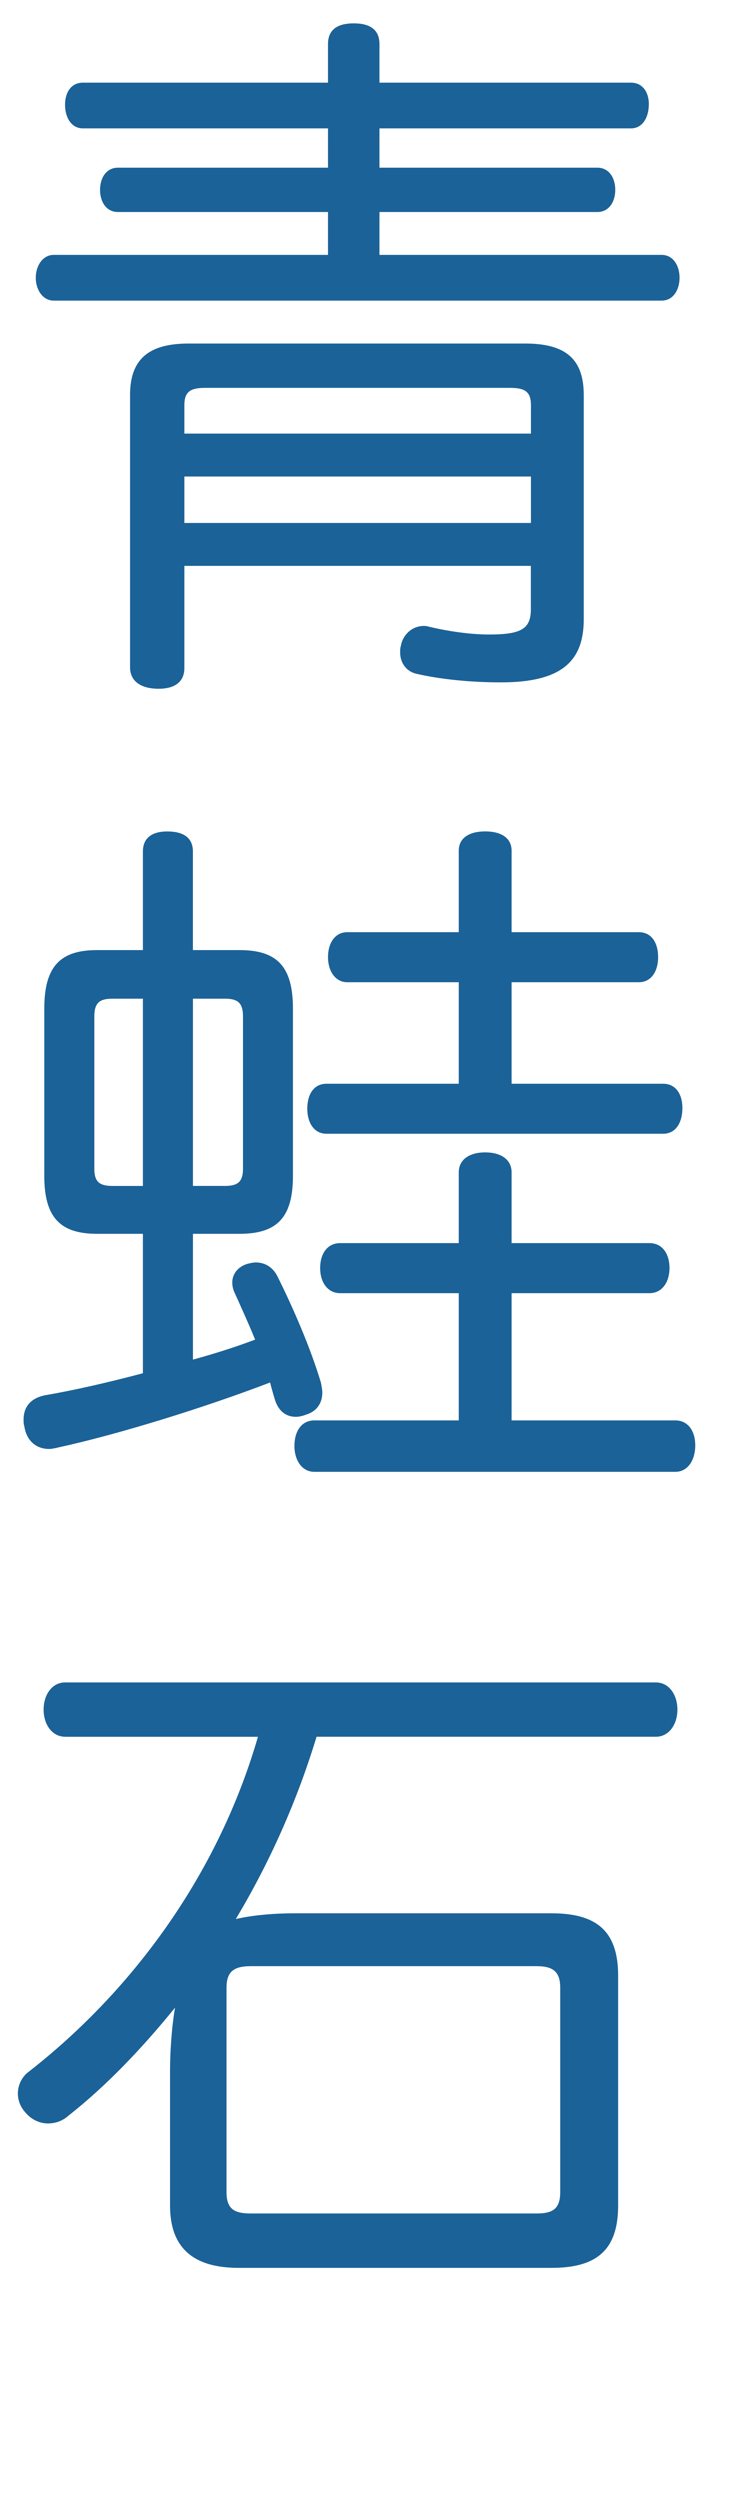
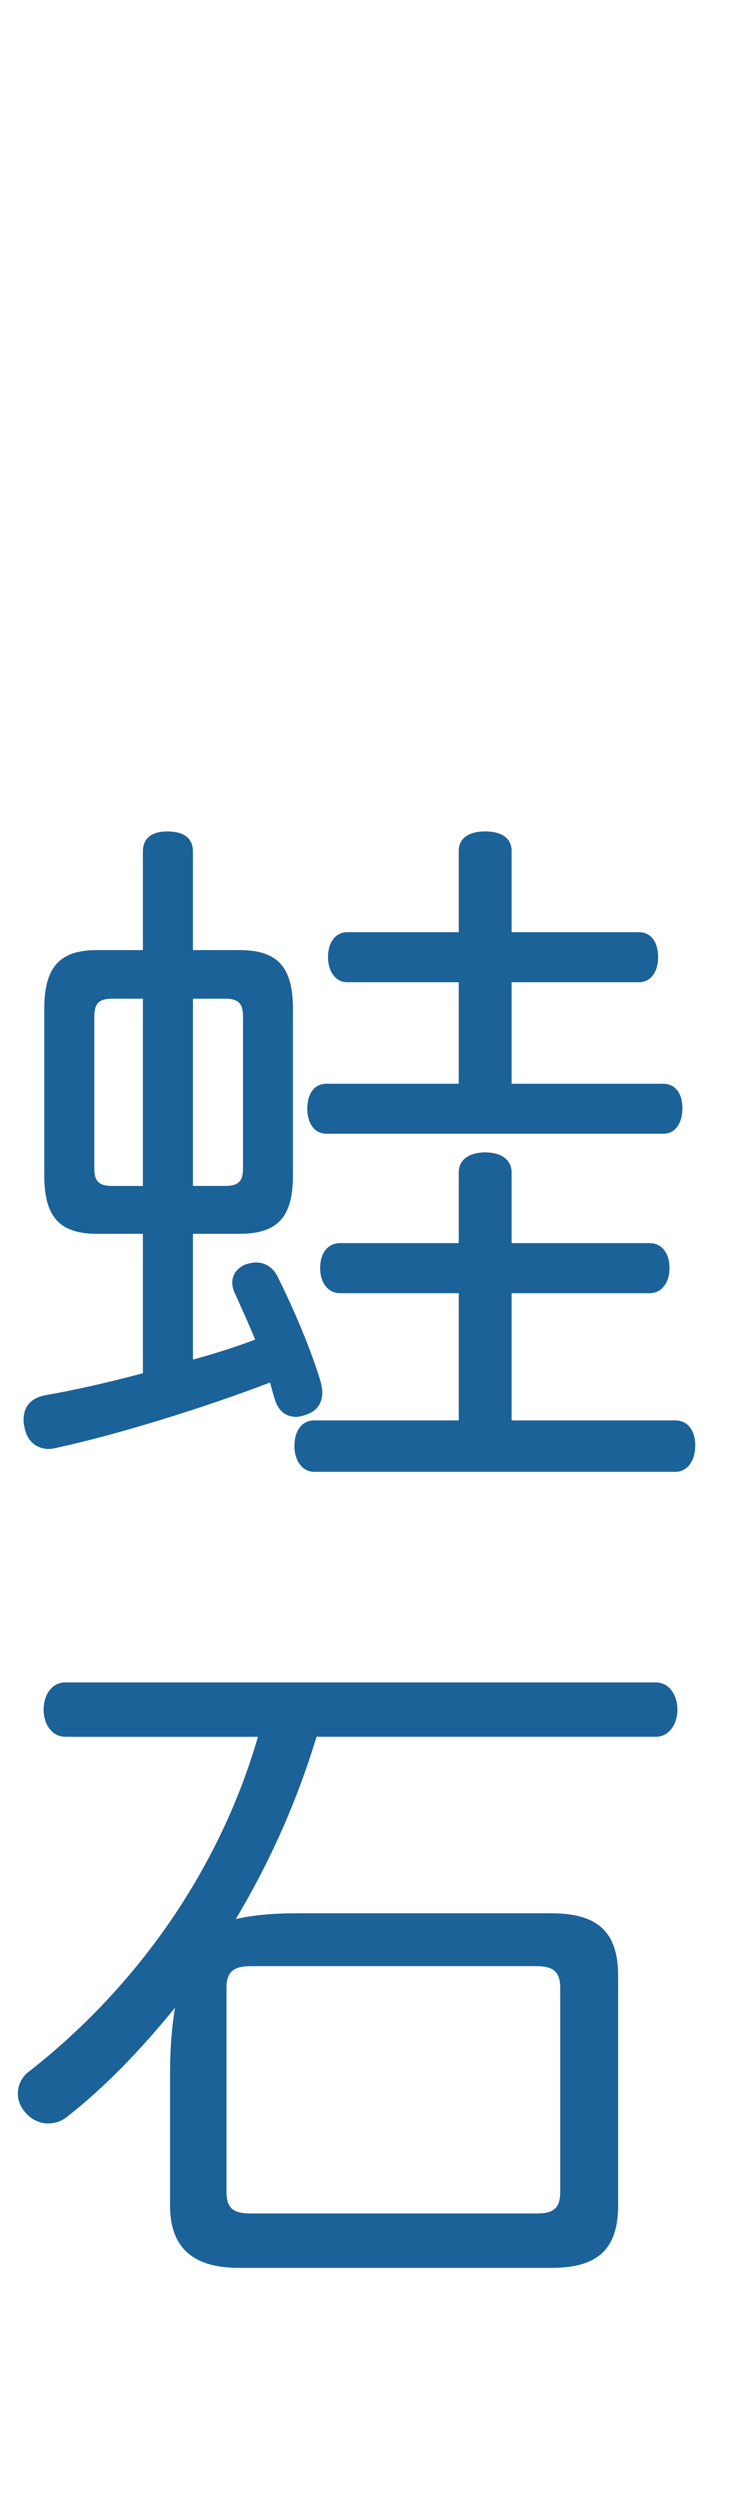
<svg xmlns="http://www.w3.org/2000/svg" version="1.1" id="圖層_1" x="0px" y="0px" width="16.8px" height="55.984px" viewBox="0 0 16.8 55.984" enable-background="new 0 0 16.8 55.984" xml:space="preserve">
  <g>
-     <path fill="#1B6298" d="M14.822,5.708c0.256,0,0.4,0.24,0.4,0.512c0,0.272-0.144,0.512-0.4,0.512H1.201c-0.24,0-0.4-0.24-0.4-0.512   c0-0.272,0.16-0.512,0.4-0.512h6.146v-0.96H2.641c-0.256,0-0.4-0.224-0.4-0.497c0-0.272,0.144-0.496,0.4-0.496h4.706v-0.88h-5.49   c-0.256,0-0.4-0.24-0.4-0.528s0.144-0.496,0.4-0.496h5.49V0.987c0-0.32,0.208-0.464,0.576-0.464S8.5,0.667,8.5,0.987v0.864h5.634   c0.256,0,0.4,0.208,0.4,0.48c0,0.304-0.144,0.544-0.4,0.544H8.5v0.88h4.882c0.256,0,0.4,0.224,0.4,0.496   c0,0.272-0.144,0.497-0.4,0.497H8.5v0.96H14.822z M4.13,14.96c0,0.304-0.208,0.464-0.577,0.464c-0.384,0-0.64-0.16-0.64-0.48V8.846   c0-0.801,0.416-1.153,1.312-1.153h7.539c0.913,0,1.312,0.352,1.312,1.153v5.026c0,0.96-0.528,1.409-1.856,1.409   c-0.736,0-1.409-0.08-1.889-0.192c-0.224-0.048-0.368-0.24-0.368-0.48c0-0.048,0-0.096,0.016-0.144   c0.048-0.272,0.272-0.448,0.512-0.448c0.032,0,0.064,0,0.112,0.016c0.4,0.096,0.912,0.176,1.344,0.176   c0.705,0,0.944-0.112,0.944-0.56v-0.977H4.13V14.96z M11.893,9.07c0-0.304-0.144-0.384-0.464-0.384H4.594   c-0.32,0-0.464,0.08-0.464,0.384V9.71h7.763V9.07z M4.13,11.711h7.763v-1.04H4.13V11.711z" />
    <path fill="#1B6298" d="M5.362,21.276c0.832,0,1.2,0.352,1.2,1.312v3.746c0,0.944-0.368,1.296-1.2,1.296H4.322v2.817   c0.464-0.128,0.928-0.272,1.393-0.448c-0.144-0.352-0.304-0.704-0.448-1.024c-0.048-0.096-0.064-0.176-0.064-0.256   c0-0.192,0.128-0.352,0.336-0.416c0.064-0.016,0.128-0.032,0.192-0.032c0.208,0,0.384,0.112,0.48,0.304   c0.368,0.736,0.752,1.633,0.977,2.385c0.016,0.08,0.032,0.16,0.032,0.224c0,0.256-0.144,0.432-0.368,0.496   c-0.08,0.032-0.16,0.048-0.224,0.048c-0.224,0-0.4-0.128-0.48-0.417C6.114,31.2,6.083,31.088,6.05,30.959   c-1.504,0.576-3.425,1.168-4.754,1.457c-0.064,0.016-0.144,0.032-0.192,0.032c-0.304,0-0.512-0.192-0.56-0.512   c-0.016-0.048-0.016-0.096-0.016-0.144c0-0.304,0.176-0.48,0.464-0.544c0.656-0.112,1.425-0.288,2.209-0.496V27.63H2.177   c-0.816,0-1.185-0.352-1.185-1.296v-3.746c0-0.96,0.368-1.312,1.185-1.312h1.024v-2.209c0-0.304,0.208-0.448,0.544-0.448   c0.368,0,0.576,0.144,0.576,0.448v2.209H5.362z M3.201,22.364H2.529c-0.288,0-0.416,0.08-0.416,0.4v3.41   c0,0.304,0.128,0.384,0.416,0.384h0.672V22.364z M5.026,26.558c0.288,0,0.417-0.08,0.417-0.384v-3.41c0-0.32-0.128-0.4-0.417-0.4   H4.322v4.193H5.026z M7.619,28.959c-0.288,0-0.448-0.256-0.448-0.561c0-0.32,0.16-0.56,0.448-0.56h2.657v-1.584   c0-0.288,0.24-0.448,0.592-0.448c0.353,0,0.592,0.16,0.592,0.448v1.584h3.089c0.288,0,0.448,0.24,0.448,0.56   c0,0.304-0.16,0.561-0.448,0.561H11.46v2.849h3.666c0.288,0,0.448,0.24,0.448,0.56s-0.16,0.592-0.448,0.592H7.043   c-0.288,0-0.448-0.272-0.448-0.576c0-0.336,0.16-0.576,0.448-0.576h3.233v-2.849H7.619z M7.779,21.996   c-0.272,0-0.432-0.256-0.432-0.561c0-0.32,0.16-0.56,0.432-0.56h2.497v-1.825c0-0.288,0.24-0.432,0.592-0.432   c0.353,0,0.592,0.144,0.592,0.432v1.825h2.849c0.288,0,0.433,0.24,0.433,0.56c0,0.304-0.145,0.561-0.433,0.561H11.46v2.273h3.394   c0.288,0,0.432,0.24,0.432,0.544c0,0.32-0.144,0.576-0.432,0.576H7.315c-0.288,0-0.432-0.256-0.432-0.56   c0-0.32,0.144-0.56,0.432-0.56h2.961v-2.273H7.779z" />
    <path fill="#1B6298" d="M1.457,38.892c-0.288,0-0.48-0.272-0.48-0.608c0-0.336,0.192-0.608,0.48-0.608h13.237   c0.288,0,0.48,0.272,0.48,0.608c0,0.336-0.192,0.608-0.48,0.608H7.091c-0.432,1.424-1.041,2.801-1.809,4.082   c0.352-0.08,0.8-0.128,1.329-0.128h5.746c1.008,0,1.489,0.4,1.489,1.393v5.154c0,0.993-0.48,1.393-1.489,1.393H5.346   c-0.944,0-1.537-0.384-1.537-1.393v-3.009c0-0.417,0.032-0.96,0.112-1.425c-0.752,0.928-1.552,1.761-2.385,2.417   c-0.144,0.128-0.304,0.176-0.464,0.176c-0.192,0-0.384-0.096-0.512-0.256c-0.112-0.128-0.16-0.272-0.16-0.416   c0-0.192,0.096-0.384,0.256-0.496c2.353-1.841,4.242-4.45,5.122-7.491H1.457z M12.021,49.568c0.352,0,0.528-0.096,0.528-0.48V44.51   c0-0.368-0.176-0.48-0.528-0.48H5.618c-0.368,0-0.544,0.112-0.544,0.48v4.578c0,0.384,0.176,0.48,0.544,0.48H12.021z" />
  </g>
  <g>
</g>
  <g>
</g>
  <g>
</g>
  <g>
</g>
  <g>
</g>
  <g>
</g>
</svg>